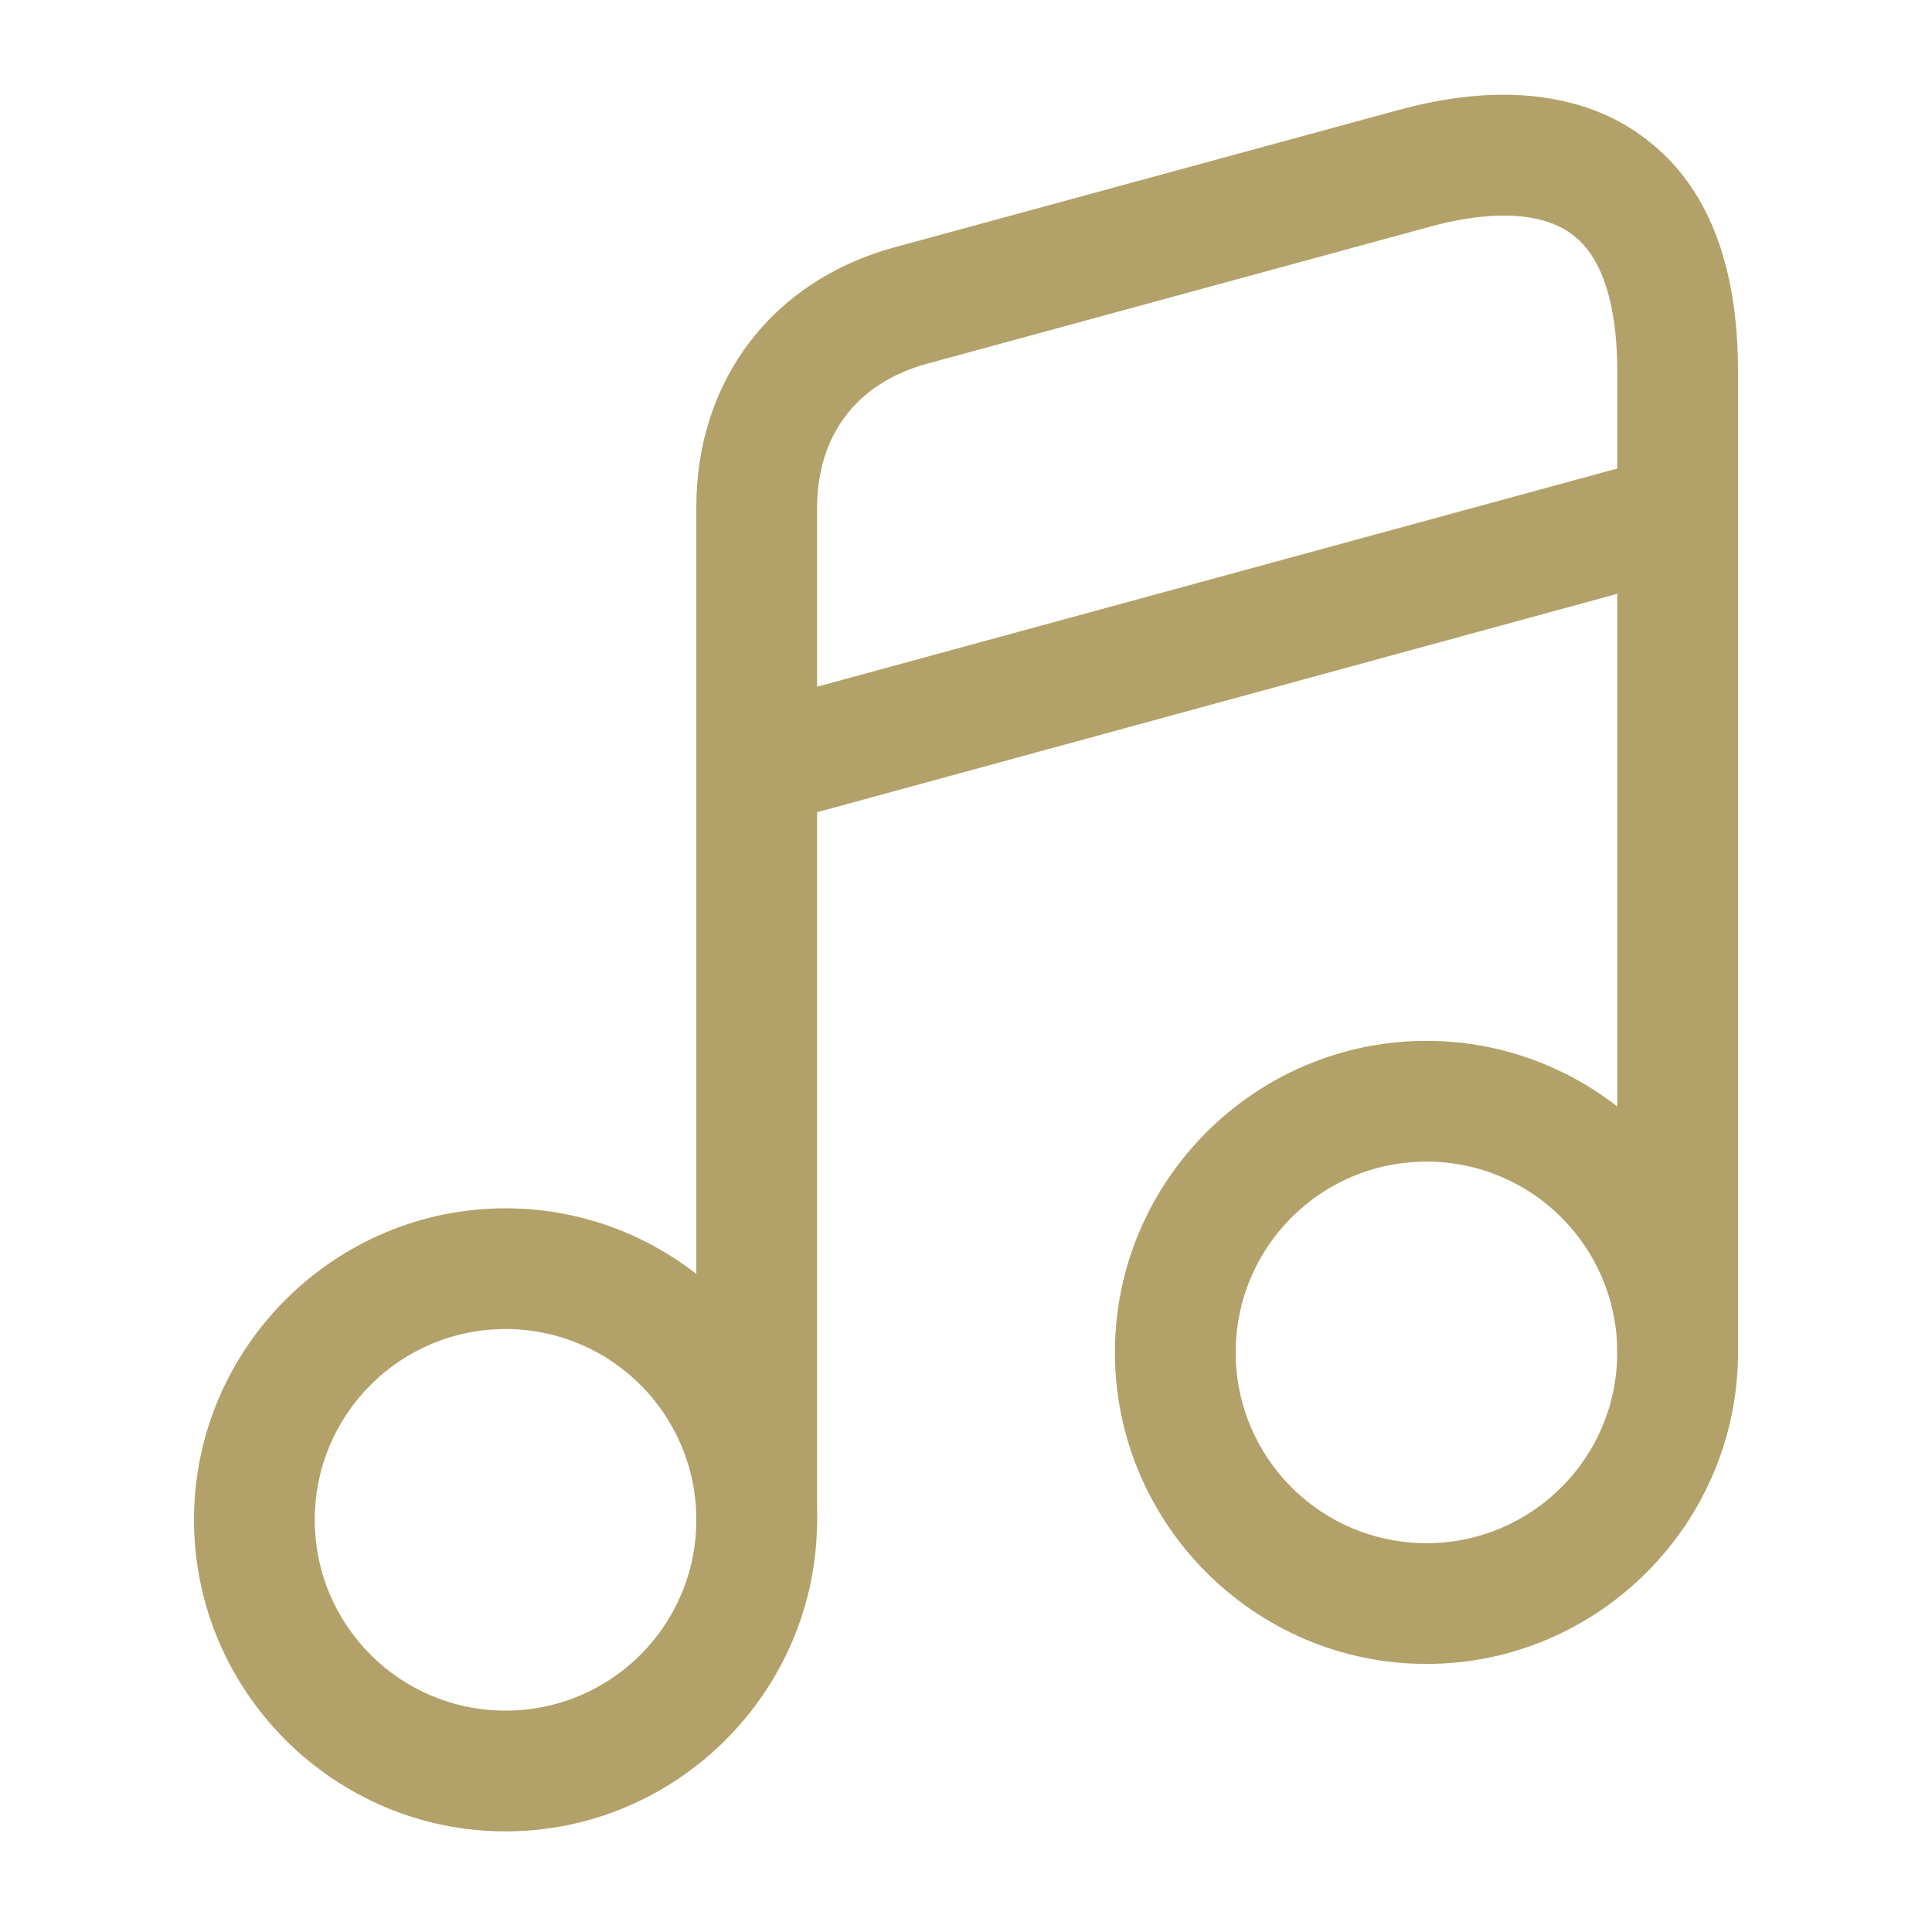
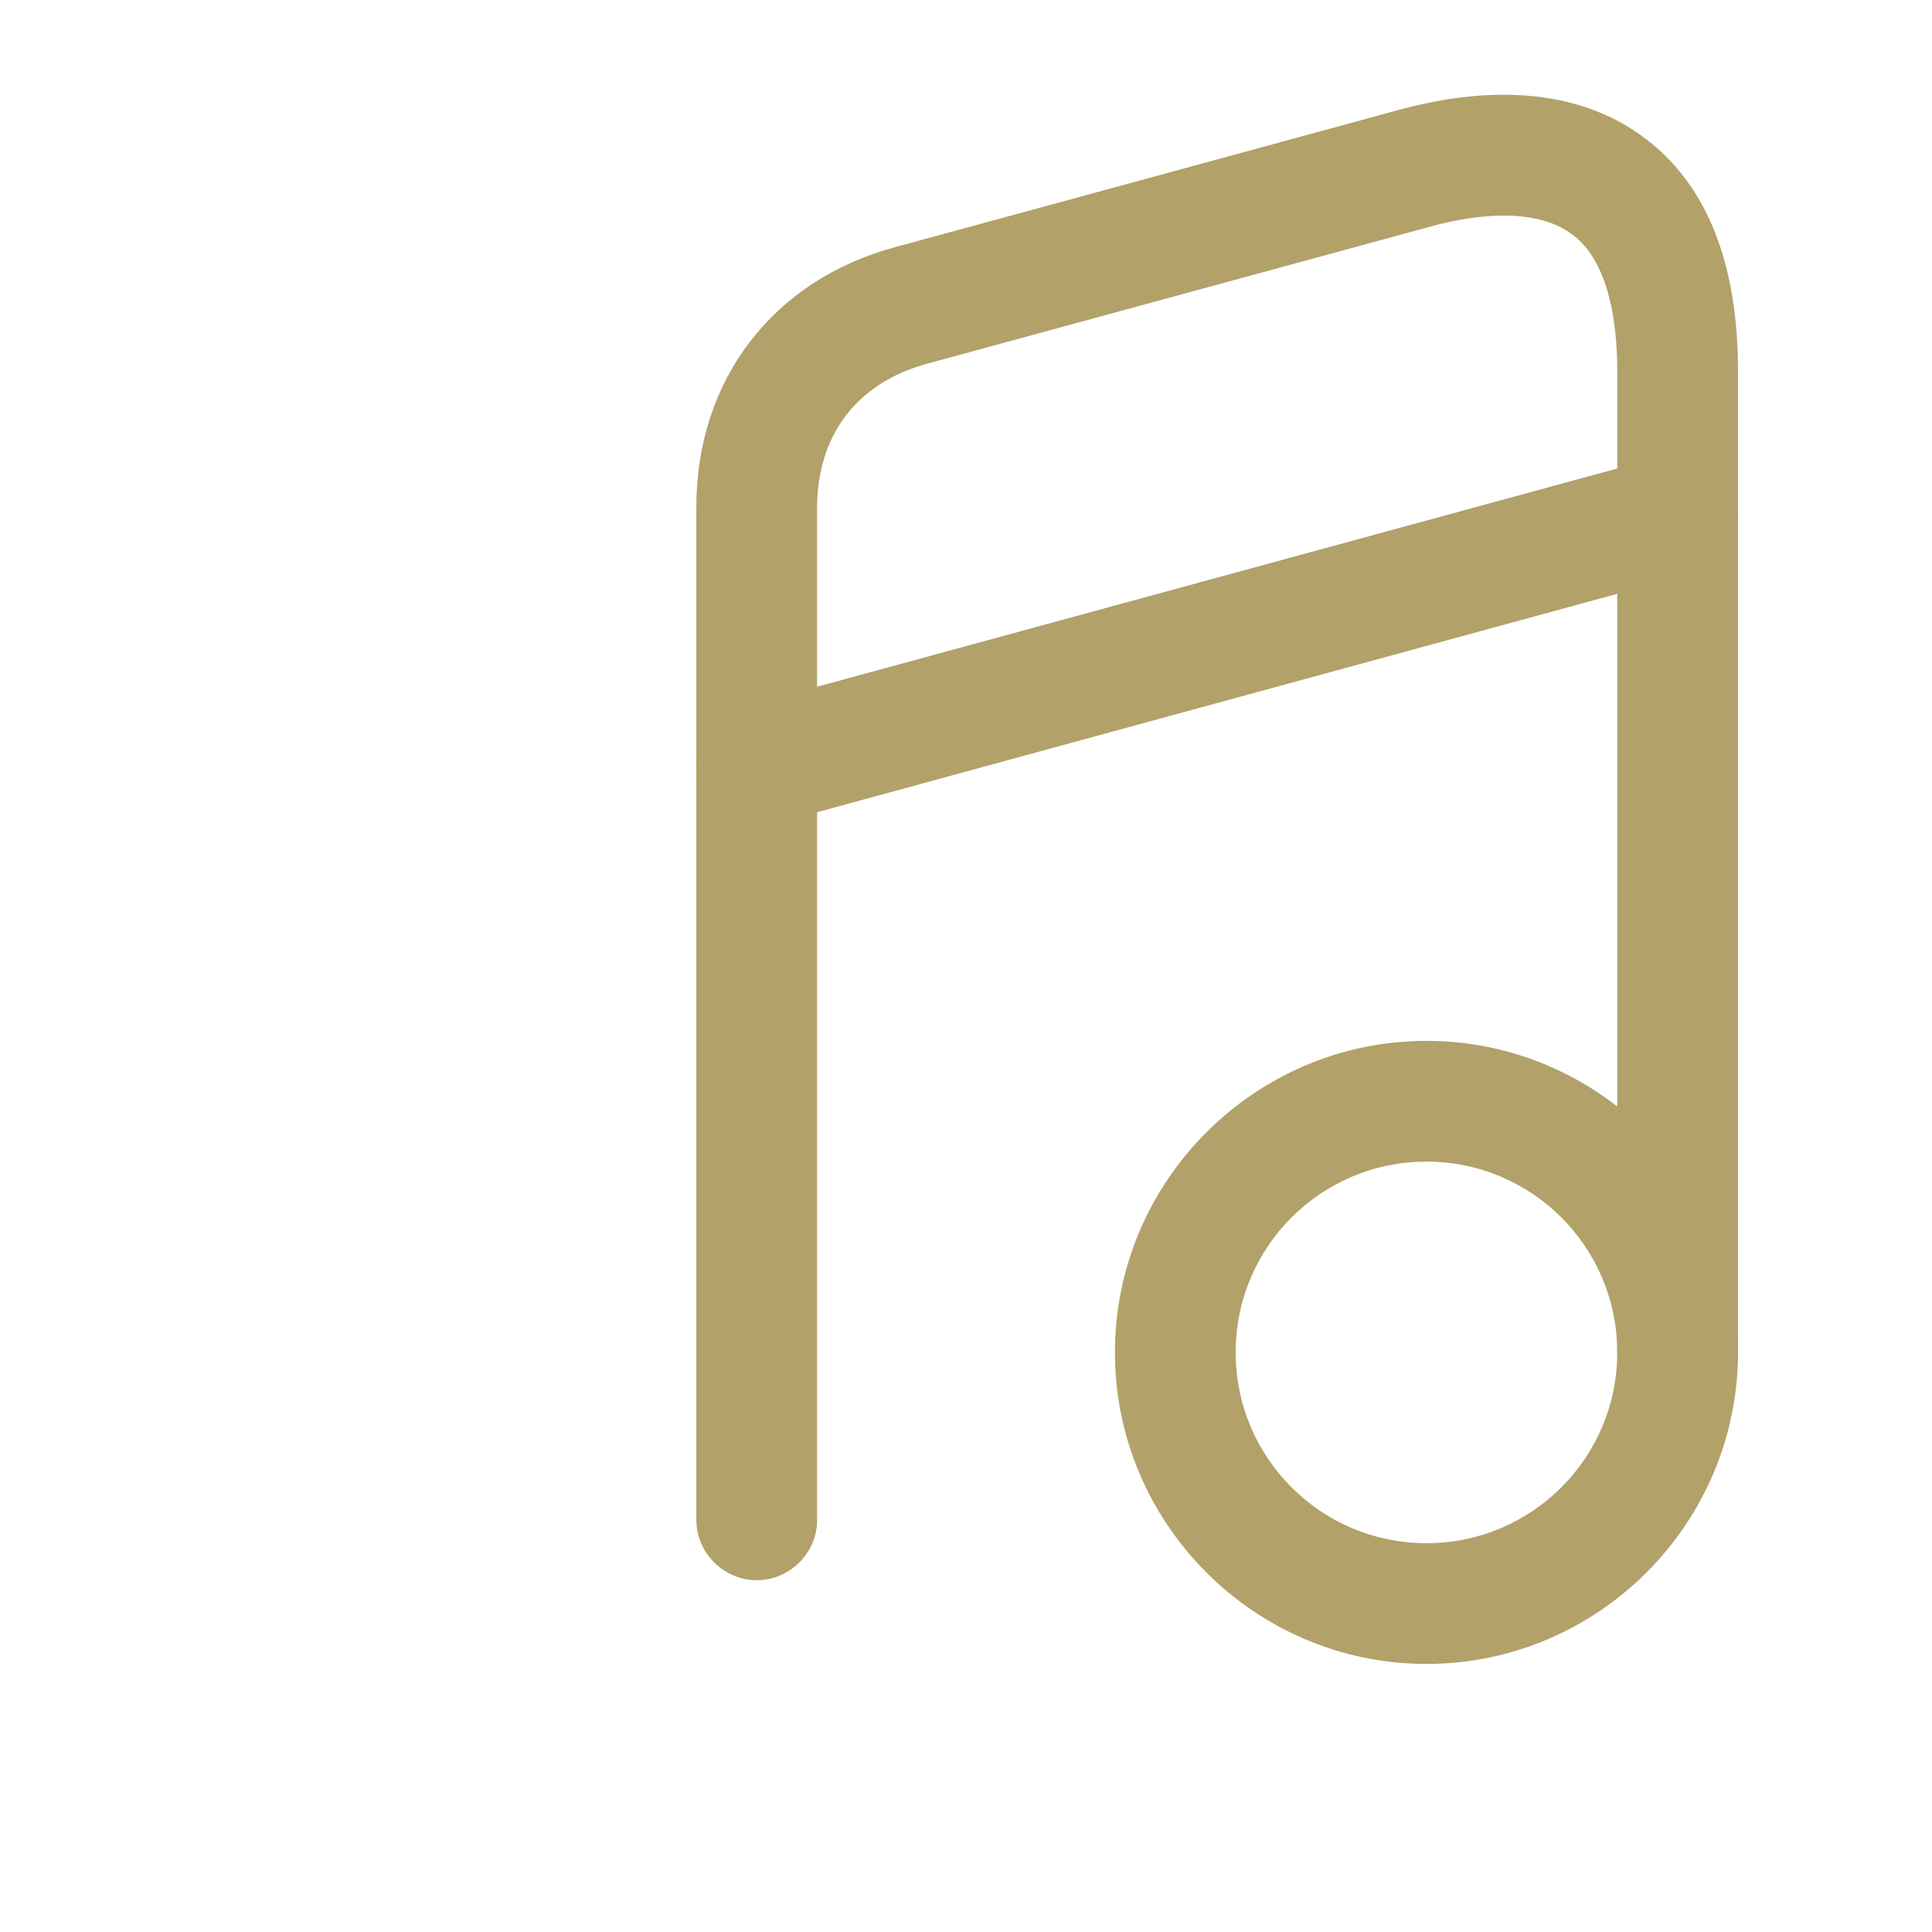
<svg xmlns="http://www.w3.org/2000/svg" width="24" height="24" viewBox="0 0 24 24" fill="none">
-   <path d="M6.28 22.75C4.15 22.75 2.41 21.01 2.41 18.88C2.41 16.75 4.15 15.01 6.28 15.01C8.41 15.01 10.15 16.75 10.15 18.88C10.15 21.01 8.41 22.75 6.28 22.75ZM6.28 16.51C4.97 16.51 3.91 17.57 3.91 18.88C3.91 20.19 4.97 21.25 6.28 21.25C7.59 21.25 8.65 20.19 8.65 18.88C8.65 17.57 7.59 16.51 6.28 16.51Z" fill="#B2A169" />
  <path d="M9.4 19.63C8.99 19.63 8.65 19.29 8.65 18.88V6.3C8.65 4.72 9.6 3.48 11.12 3.07L17.36 1.37C18.63 1.02 19.7 1.15 20.45 1.73C21.21 2.31 21.59 3.28 21.59 4.61V16.81C21.59 17.22 21.25 17.56 20.84 17.56C20.43 17.56 20.09 17.22 20.09 16.81V4.6C20.09 4.02 19.99 3.26 19.54 2.92C19.05 2.54 18.21 2.69 17.75 2.82L11.51 4.52C10.64 4.76 10.15 5.41 10.15 6.31V18.89C10.15 19.29 9.81 19.63 9.4 19.63Z" fill="#B2A169" />
  <path d="M17.72 20.67C15.59 20.67 13.85 18.93 13.85 16.8C13.85 14.67 15.59 12.93 17.72 12.93C19.85 12.93 21.59 14.67 21.59 16.8C21.59 18.93 19.85 20.67 17.72 20.67ZM17.72 14.43C16.41 14.43 15.35 15.49 15.35 16.8C15.35 18.11 16.41 19.17 17.72 19.17C19.03 19.17 20.09 18.11 20.09 16.8C20.09 15.49 19.03 14.43 17.72 14.43Z" fill="#B2A169" />
  <path d="M9.4 10.27C9.07 10.27 8.77 10.05 8.68 9.72C8.57 9.32 8.8 8.9 9.2 8.79L20.64 5.67C21.04 5.56 21.45 5.8 21.56 6.2C21.67 6.6 21.43 7.01 21.03 7.12L9.6 10.24C9.53 10.26 9.46 10.27 9.4 10.27Z" fill="#B2A169" />
</svg>